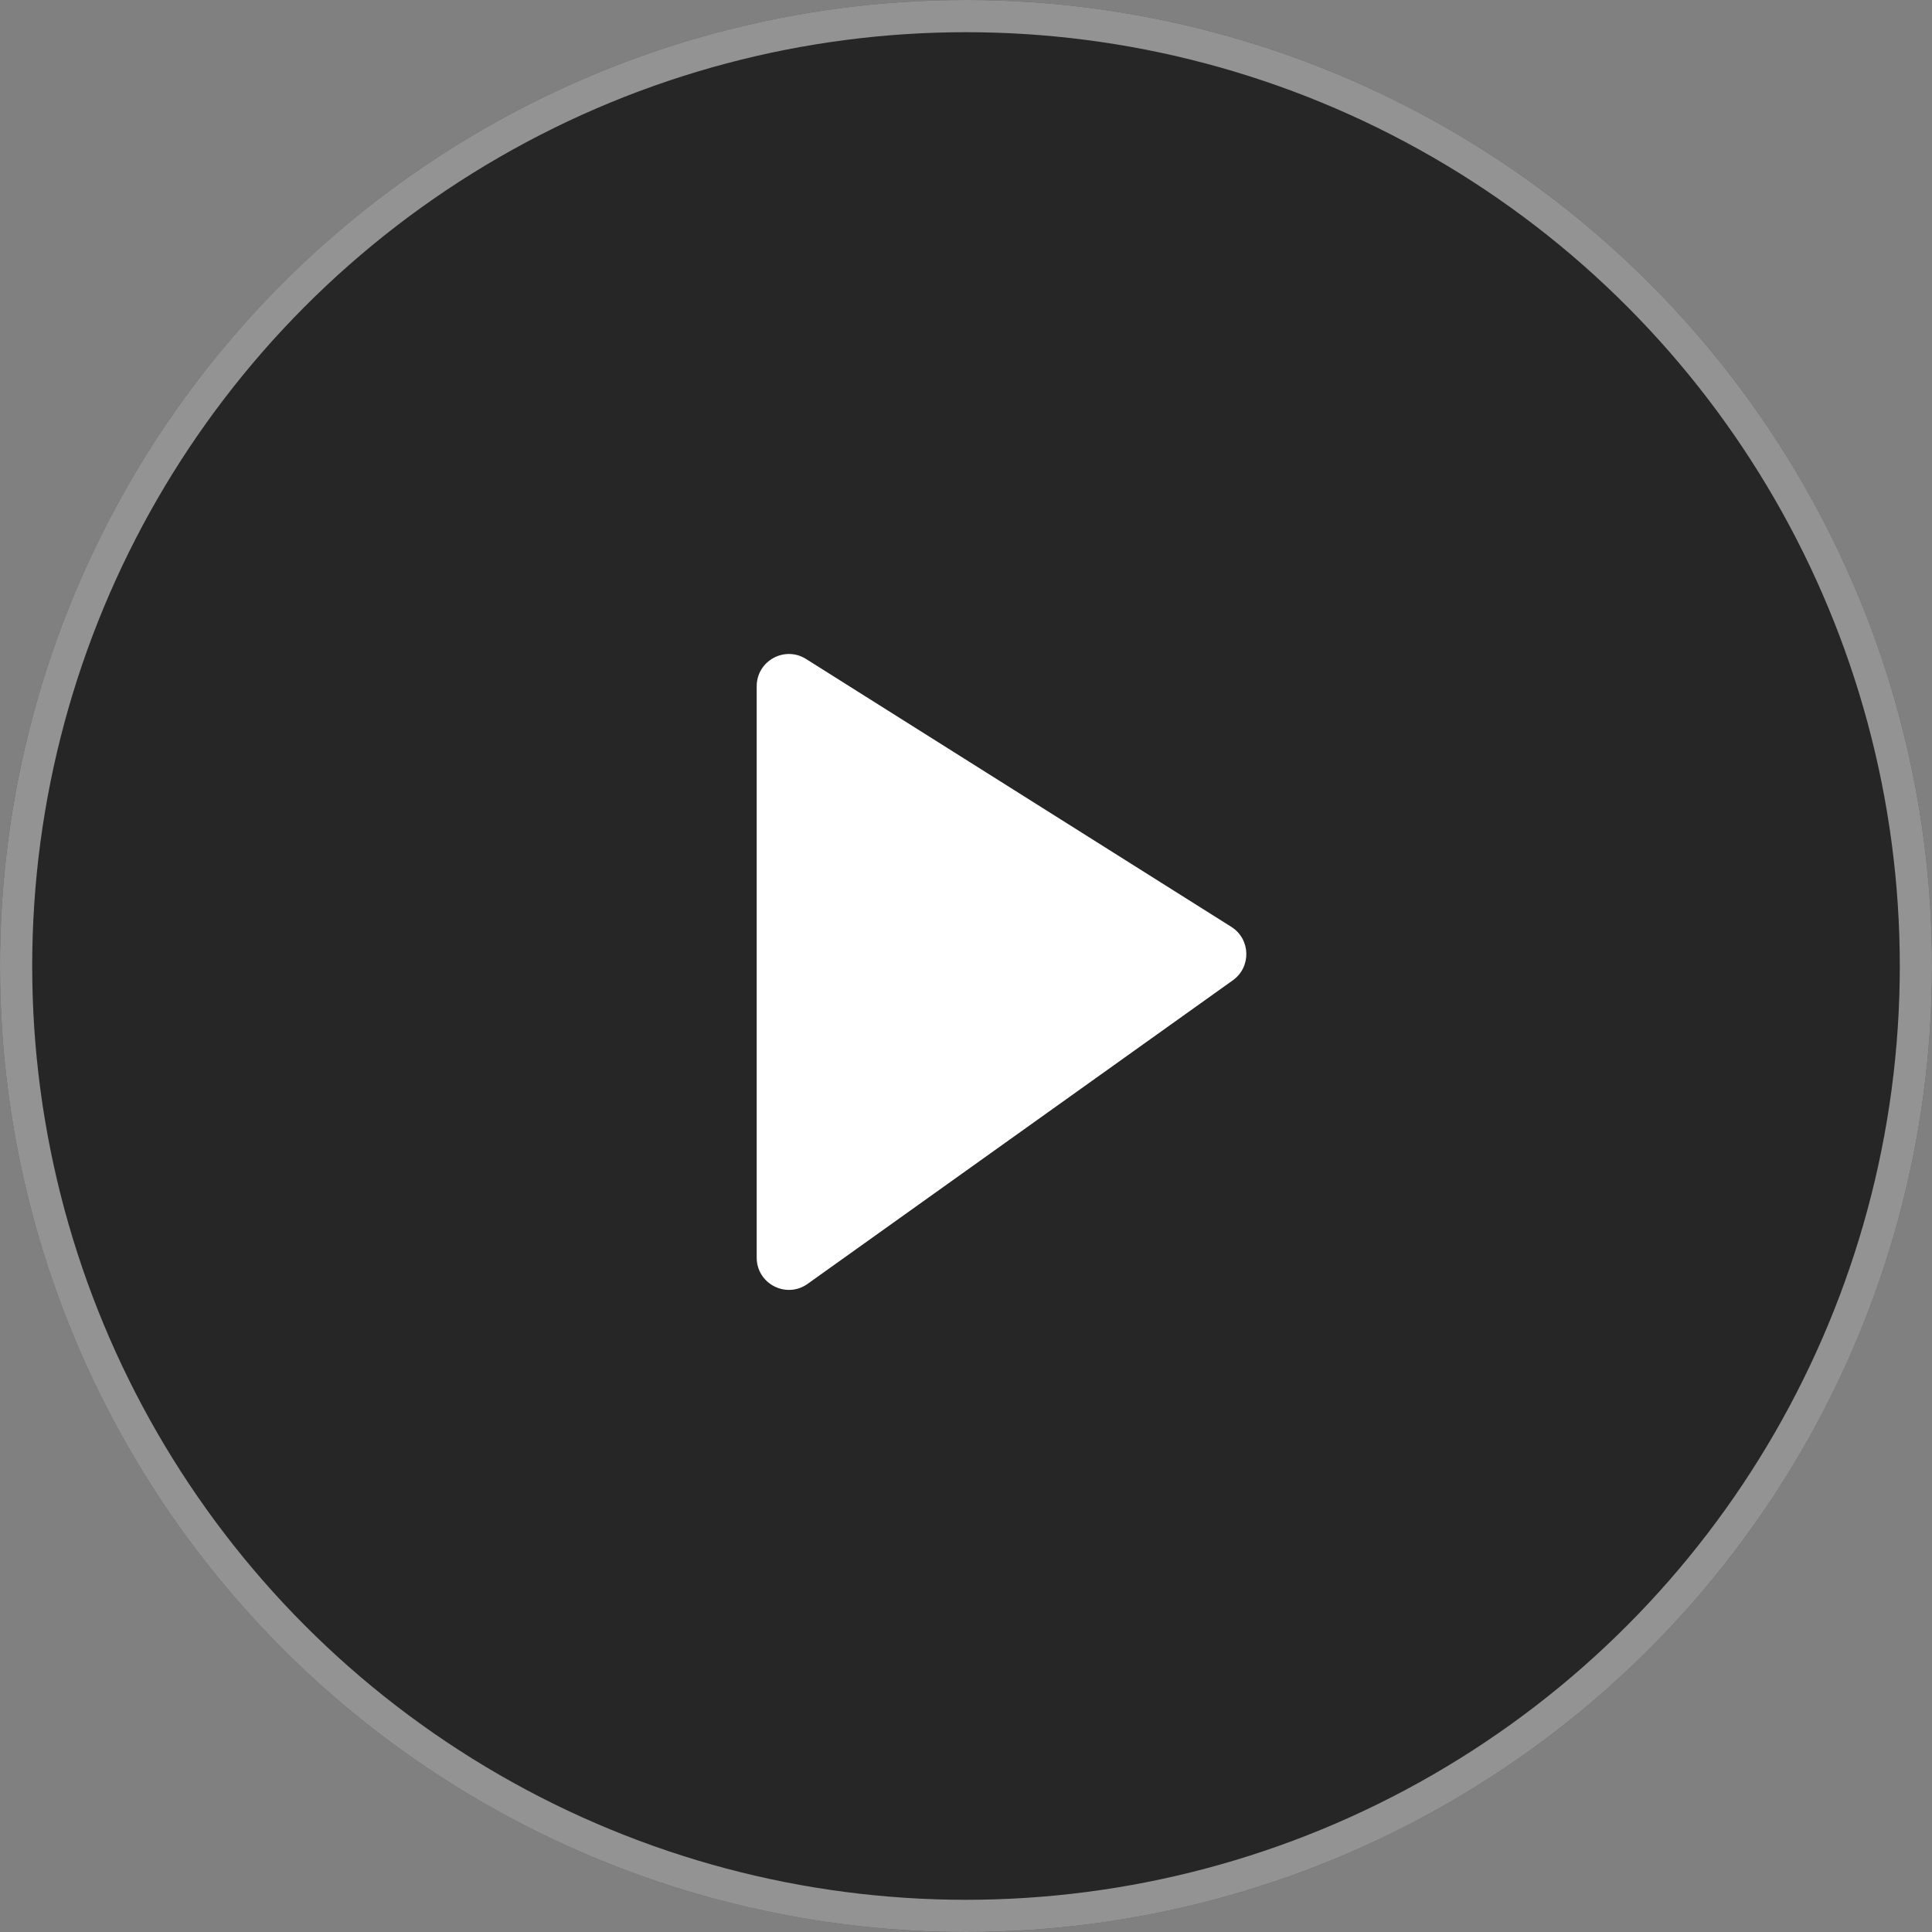
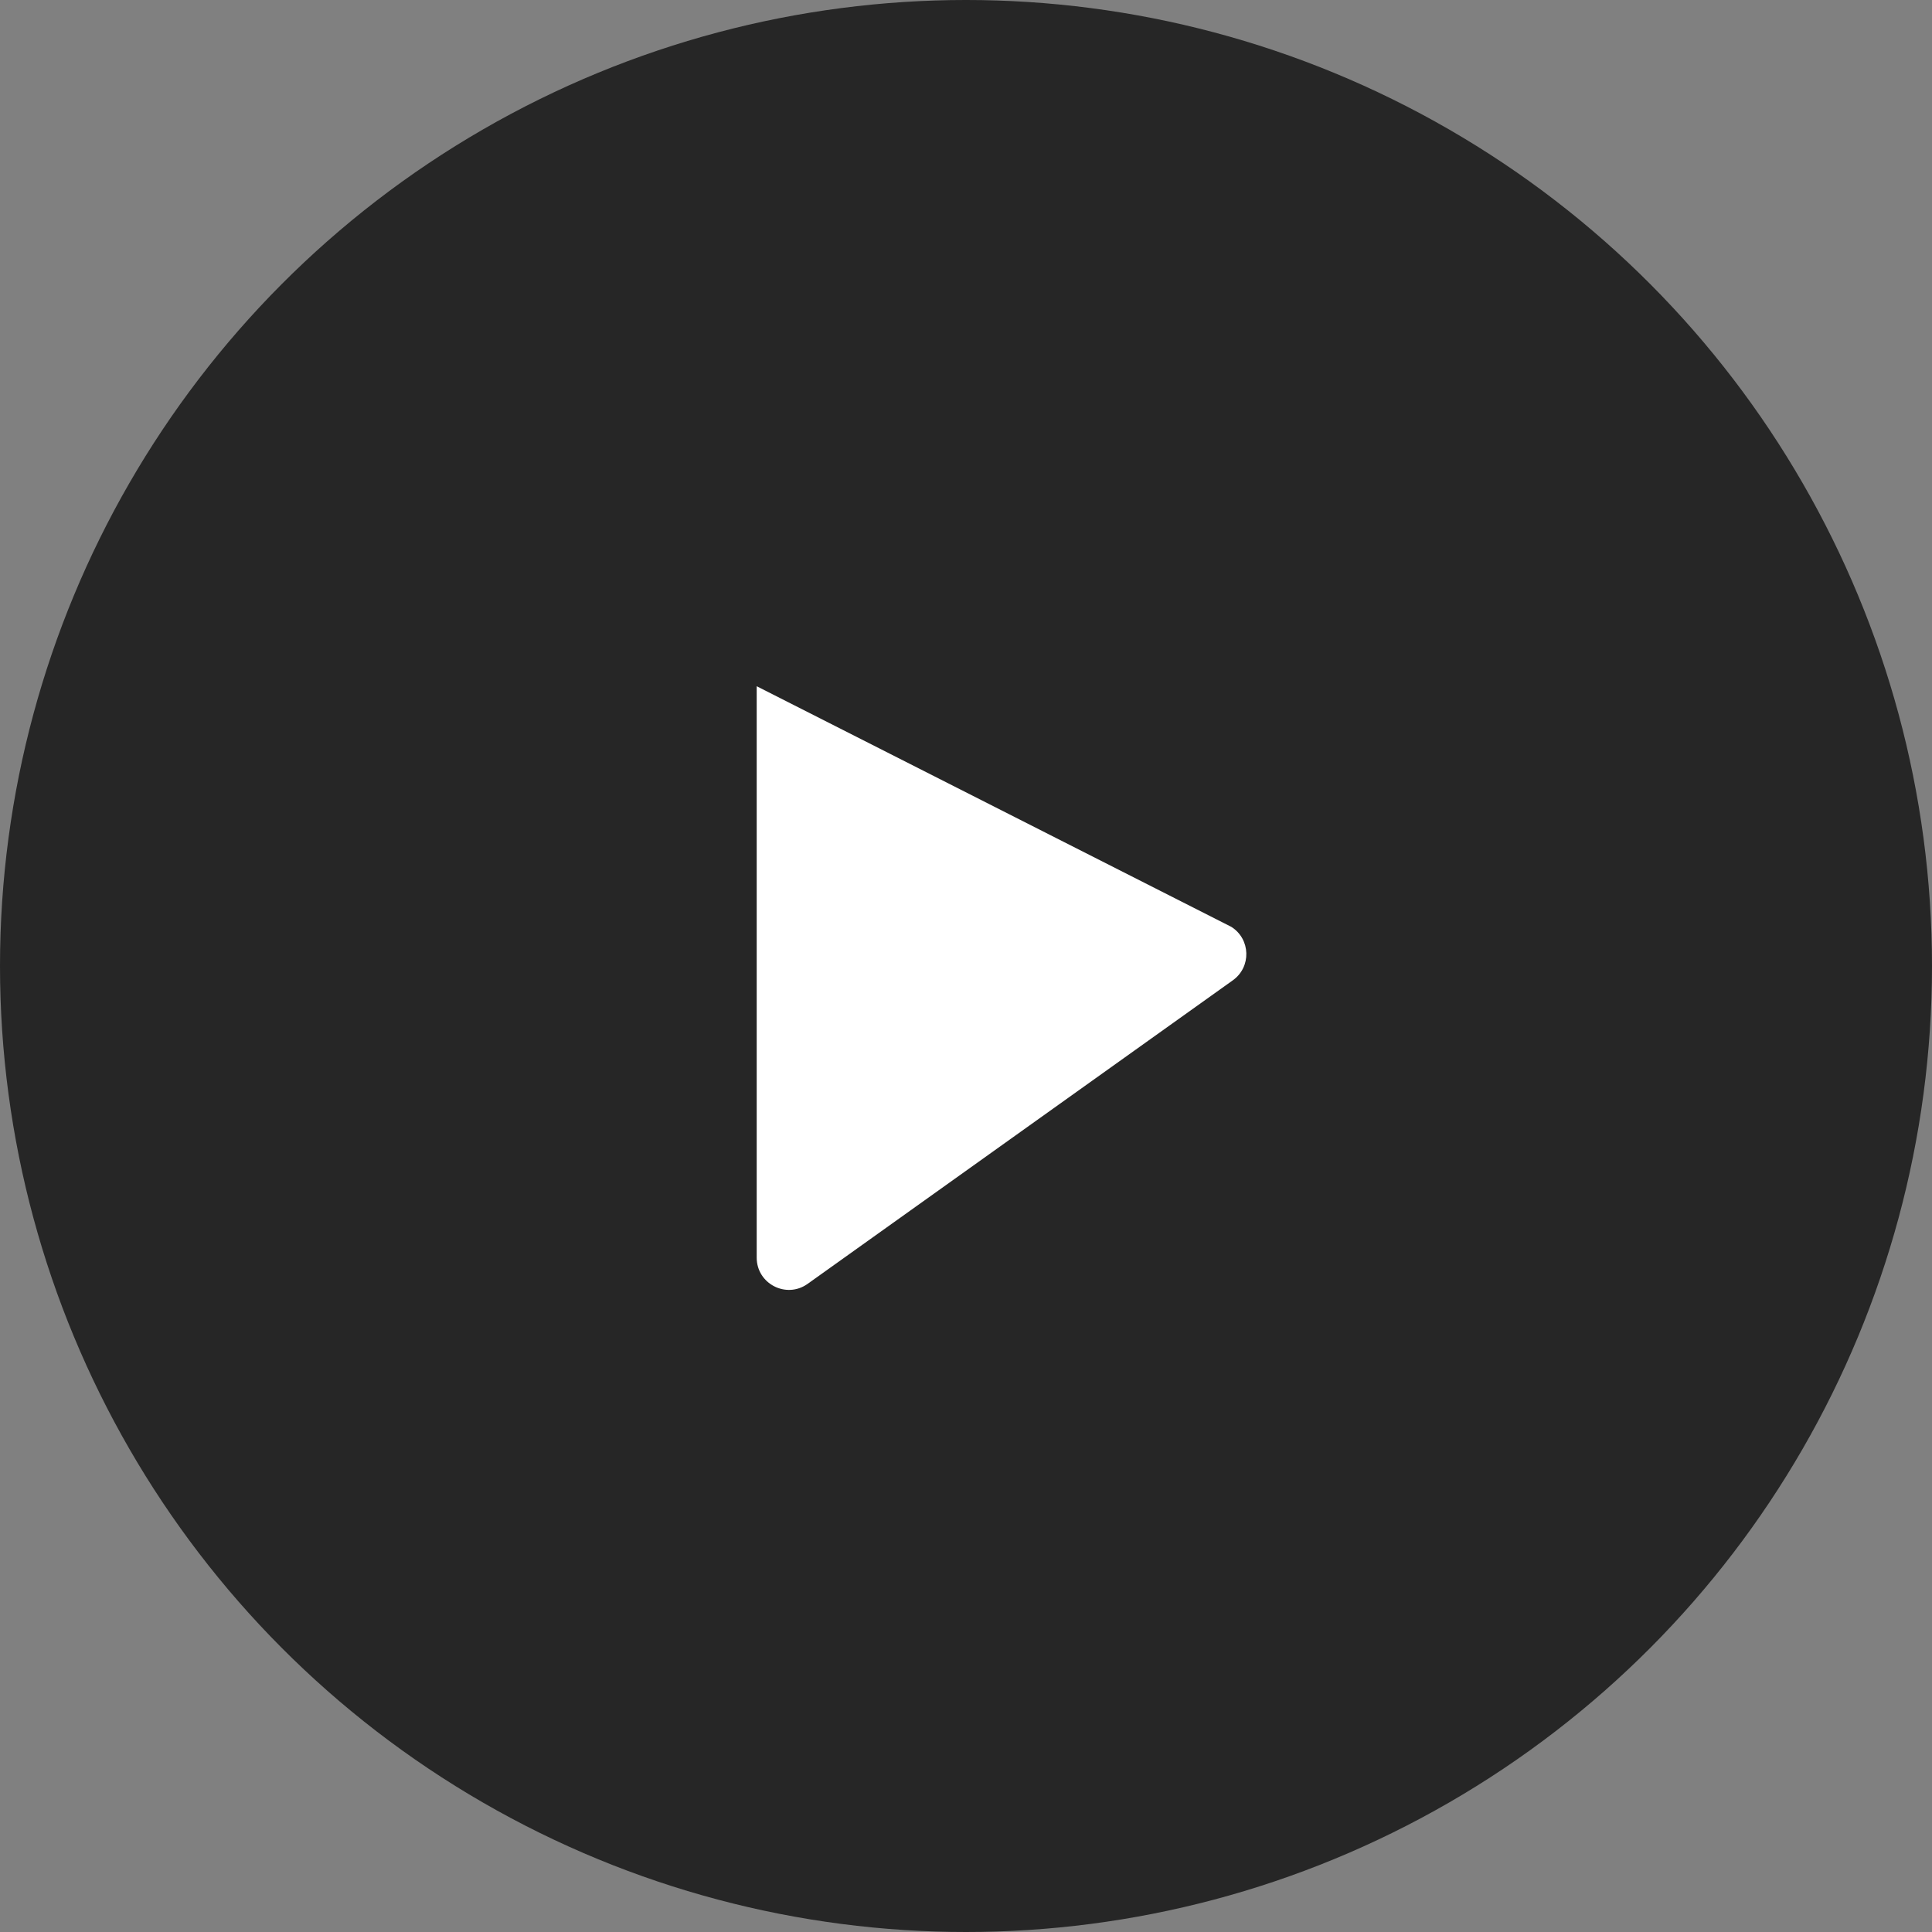
<svg xmlns="http://www.w3.org/2000/svg" width="120" height="120" viewBox="0 0 120 120" fill="none">
  <rect x="0" y="0" width="120" height="120" fill="#808080" stroke="none" />
  <circle cx="60" cy="60" r="60" fill="black" fill-opacity="0.7" />
-   <circle cx="60" cy="60" r="59" stroke="white" stroke-opacity="0.5" stroke-width="2" />
-   <path d="M47 78.115V42.623C47 41.049 48.734 40.092 50.066 40.931L76.478 57.568C77.681 58.326 77.732 60.062 76.574 60.888L50.162 79.743C48.838 80.688 47 79.741 47 78.115Z" fill="white" />
+   <path d="M47 78.115V42.623L76.478 57.568C77.681 58.326 77.732 60.062 76.574 60.888L50.162 79.743C48.838 80.688 47 79.741 47 78.115Z" fill="white" />
</svg>